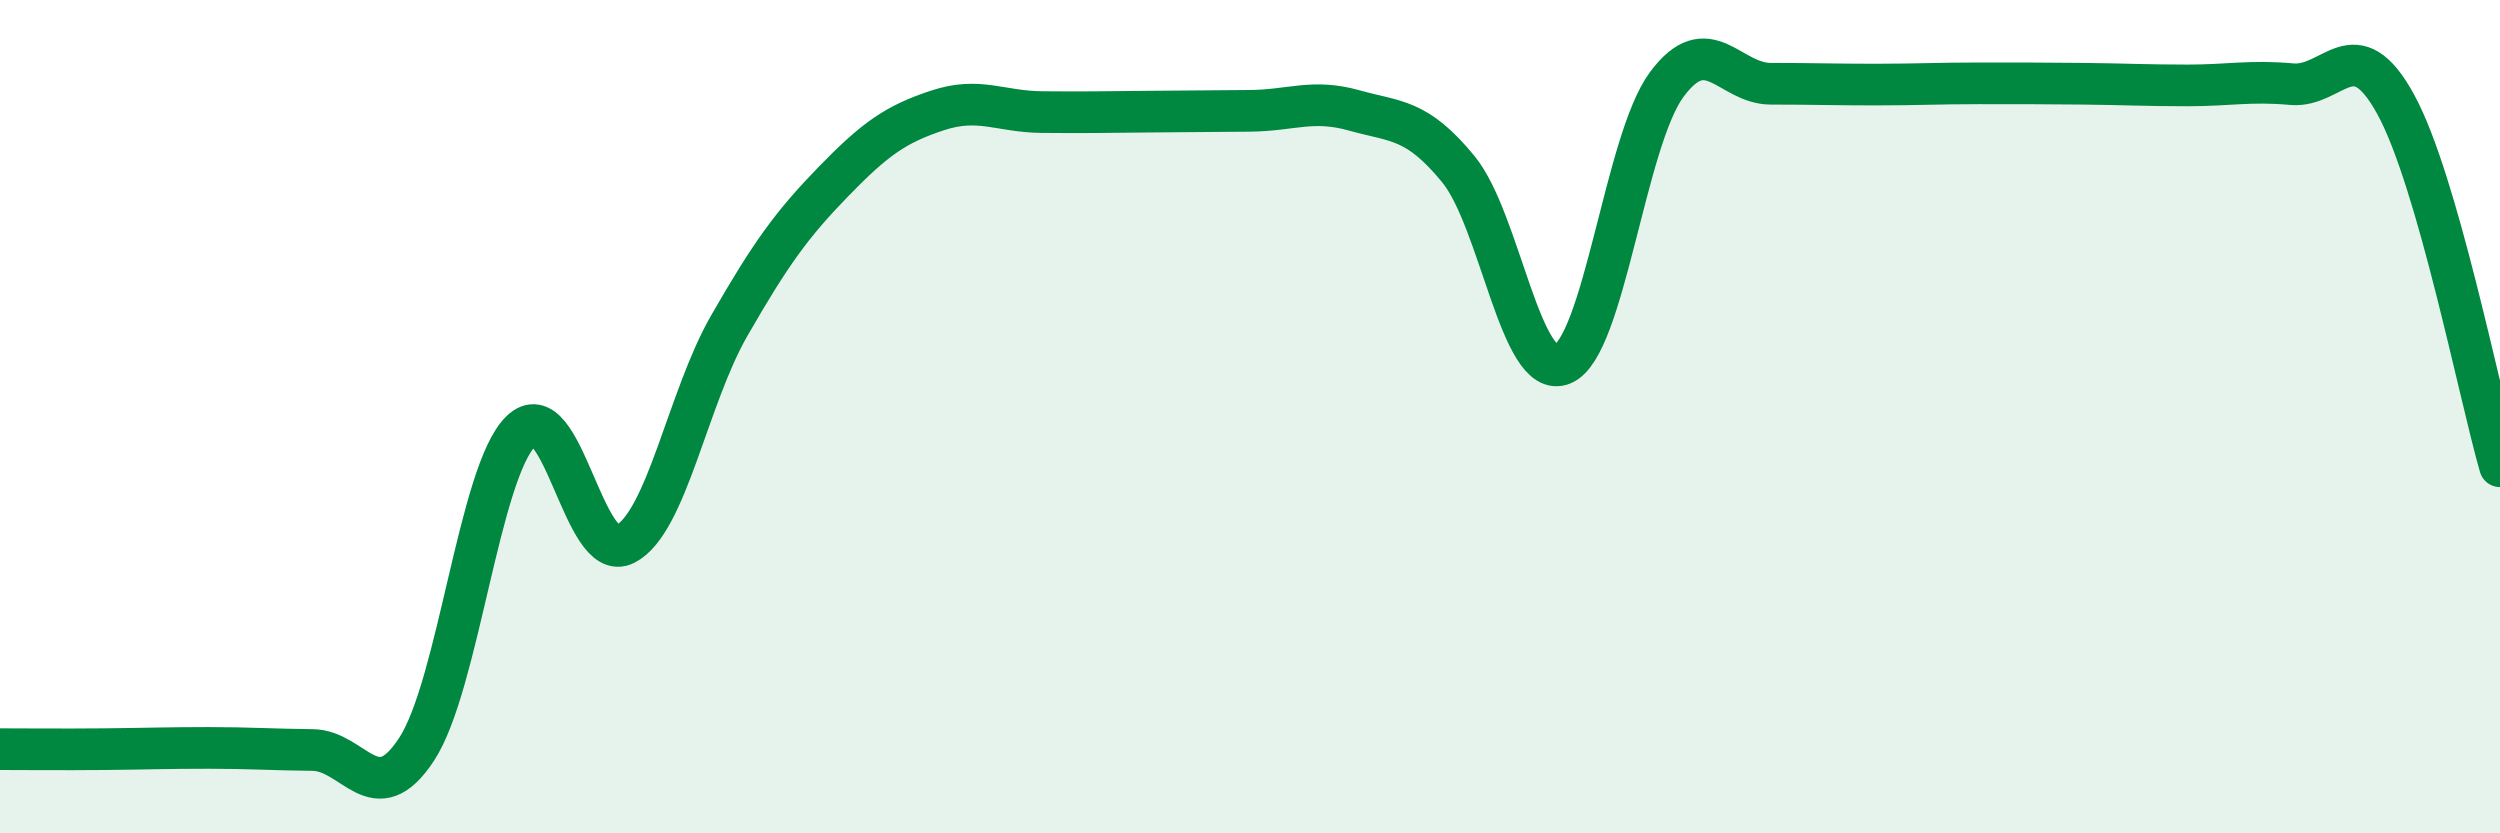
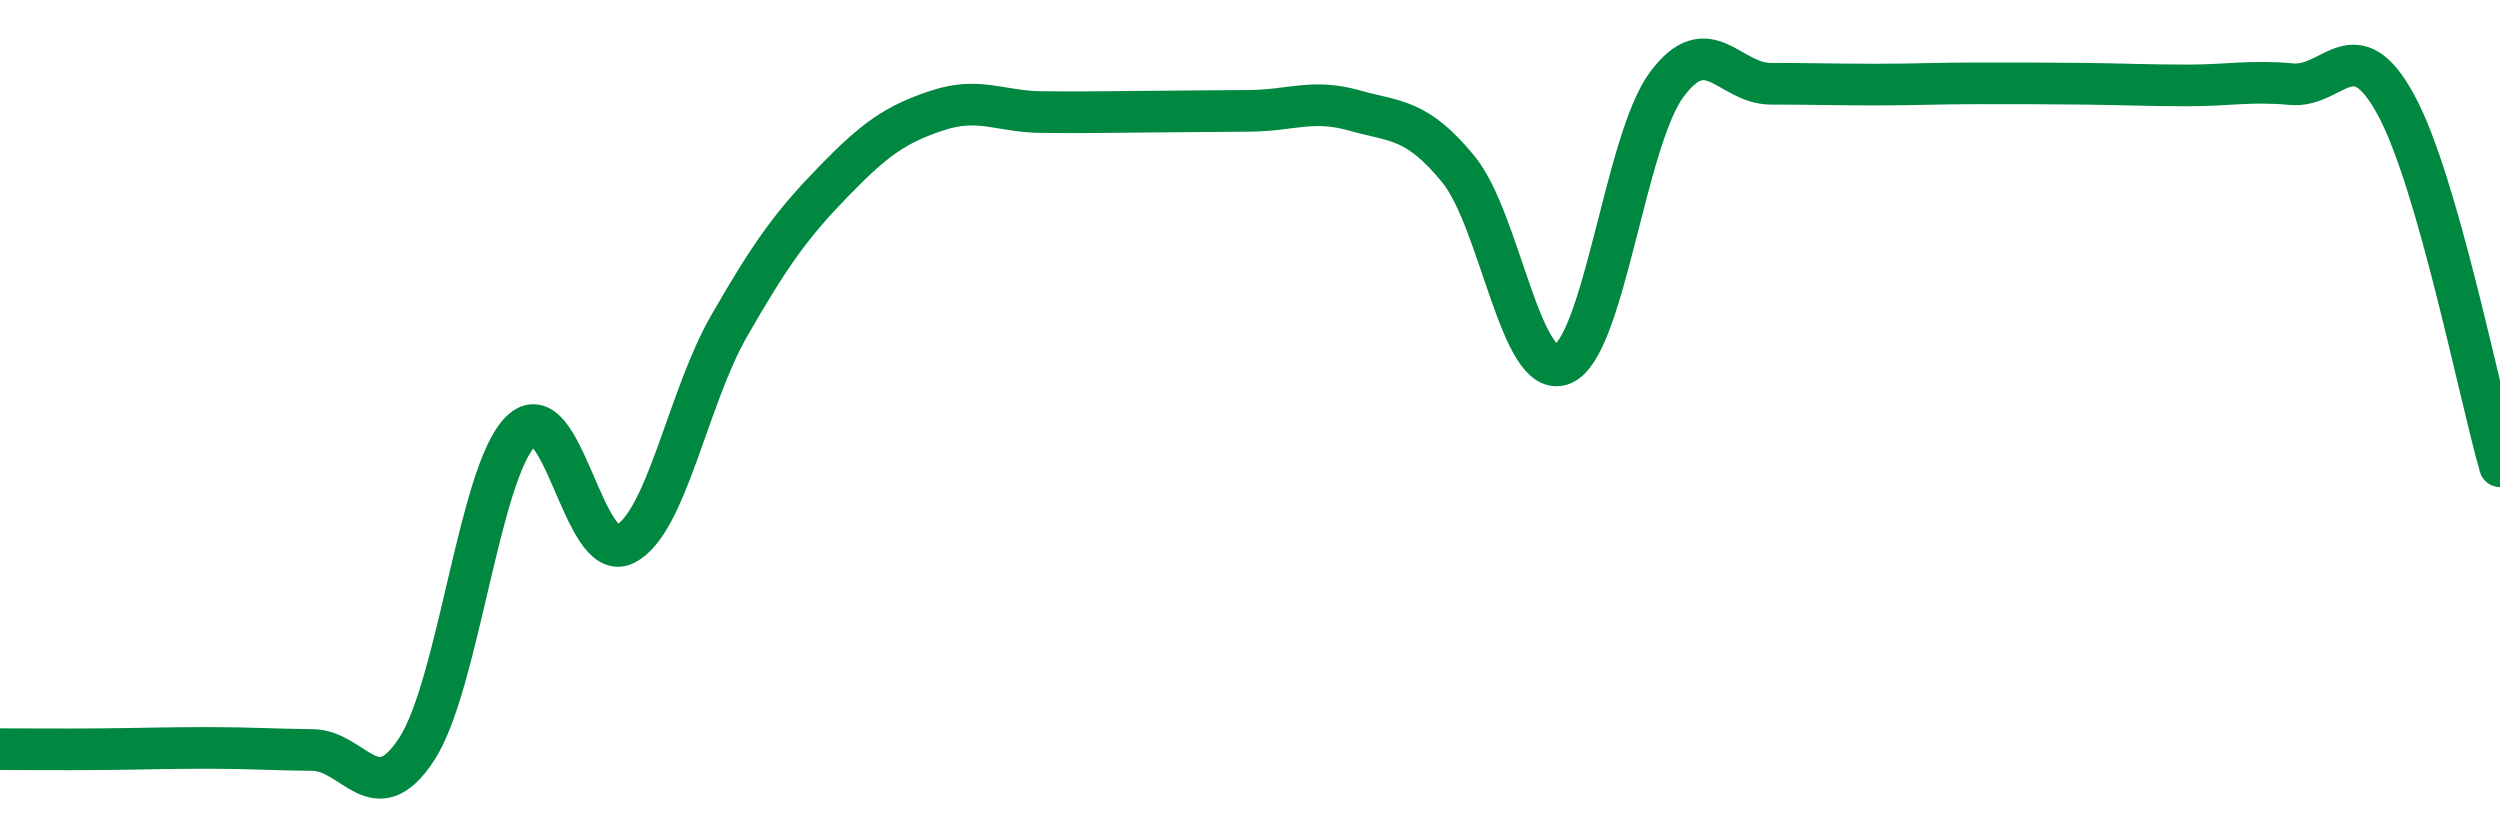
<svg xmlns="http://www.w3.org/2000/svg" width="60" height="20" viewBox="0 0 60 20">
-   <path d="M 0,17.98 C 0.5,17.98 1.5,17.99 2.5,17.98 C 3.5,17.97 4,17.95 5,17.95 C 6,17.95 6.5,17.99 7.5,18 C 8.5,18.01 9,19.51 10,17.98 C 11,16.45 11.5,11.33 12.5,10.35 C 13.5,9.37 14,13.57 15,13.06 C 16,12.55 16.5,9.56 17.5,7.82 C 18.5,6.08 19,5.39 20,4.36 C 21,3.33 21.5,2.98 22.5,2.65 C 23.5,2.32 24,2.68 25,2.69 C 26,2.7 26.5,2.69 27.5,2.68 C 28.5,2.67 29,2.67 30,2.66 C 31,2.65 31.5,2.37 32.5,2.65 C 33.5,2.93 34,2.84 35,4.06 C 36,5.28 36.5,9.15 37.5,8.74 C 38.5,8.33 39,3.38 40,2.03 C 41,0.68 41.5,2.01 42.5,2.01 C 43.5,2.01 44,2.03 45,2.03 C 46,2.03 46.5,2 47.5,2 C 48.5,2 49,2 50,2.01 C 51,2.02 51.5,2.05 52.5,2.05 C 53.5,2.05 54,1.93 55,2.02 C 56,2.11 56.5,0.68 57.5,2.51 C 58.5,4.34 59.5,9.45 60,11.19L60 20L0 20Z" fill="#008740" opacity="0.1" stroke-linecap="round" stroke-linejoin="round" />
  <path d="M 0,17.98 C 0.5,17.98 1.5,17.99 2.5,17.98 C 3.5,17.97 4,17.95 5,17.95 C 6,17.95 6.5,17.99 7.5,18 C 8.5,18.01 9,19.51 10,17.98 C 11,16.45 11.5,11.33 12.5,10.35 C 13.5,9.37 14,13.57 15,13.06 C 16,12.55 16.5,9.56 17.5,7.82 C 18.5,6.08 19,5.39 20,4.36 C 21,3.33 21.5,2.98 22.5,2.65 C 23.5,2.32 24,2.68 25,2.69 C 26,2.7 26.5,2.69 27.5,2.68 C 28.5,2.67 29,2.67 30,2.66 C 31,2.65 31.5,2.37 32.5,2.65 C 33.5,2.93 34,2.84 35,4.06 C 36,5.28 36.5,9.15 37.5,8.74 C 38.5,8.33 39,3.38 40,2.03 C 41,0.68 41.5,2.01 42.5,2.01 C 43.5,2.01 44,2.03 45,2.03 C 46,2.03 46.5,2 47.5,2 C 48.5,2 49,2 50,2.01 C 51,2.02 51.5,2.05 52.5,2.05 C 53.5,2.05 54,1.93 55,2.02 C 56,2.11 56.5,0.68 57.5,2.51 C 58.5,4.34 59.5,9.45 60,11.19" stroke="#008740" stroke-width="1" fill="none" stroke-linecap="round" stroke-linejoin="round" />
</svg>